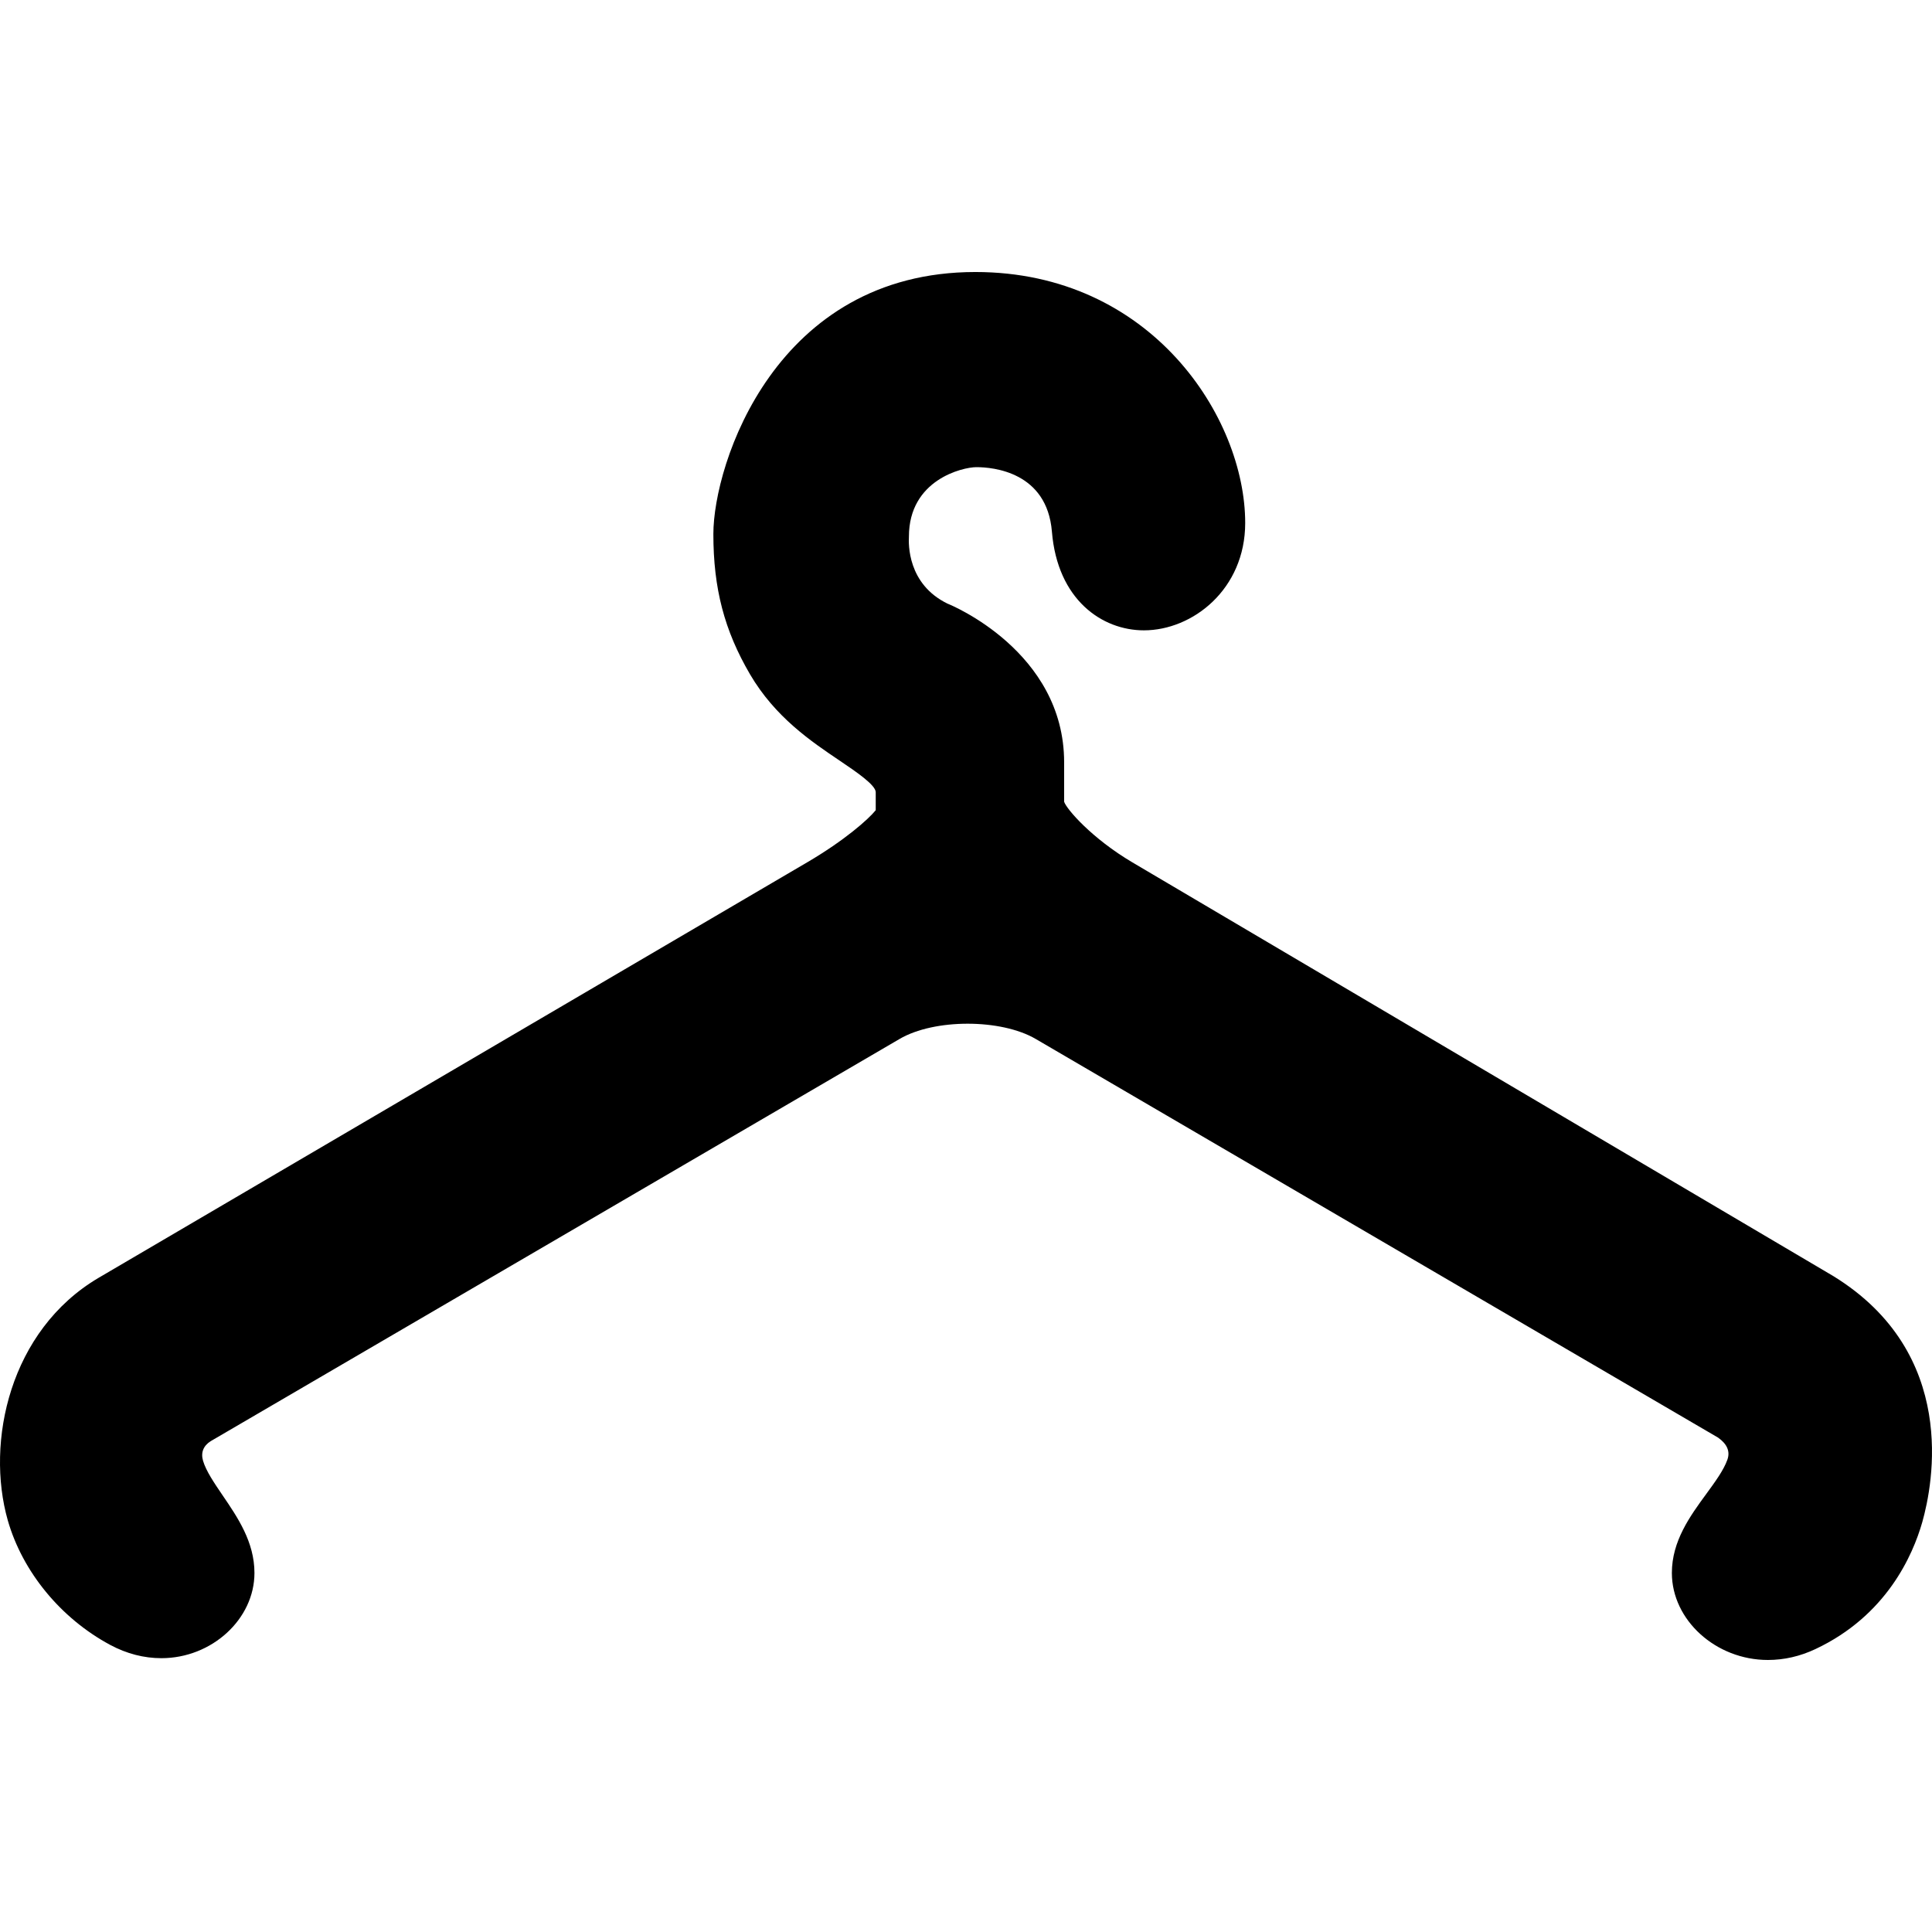
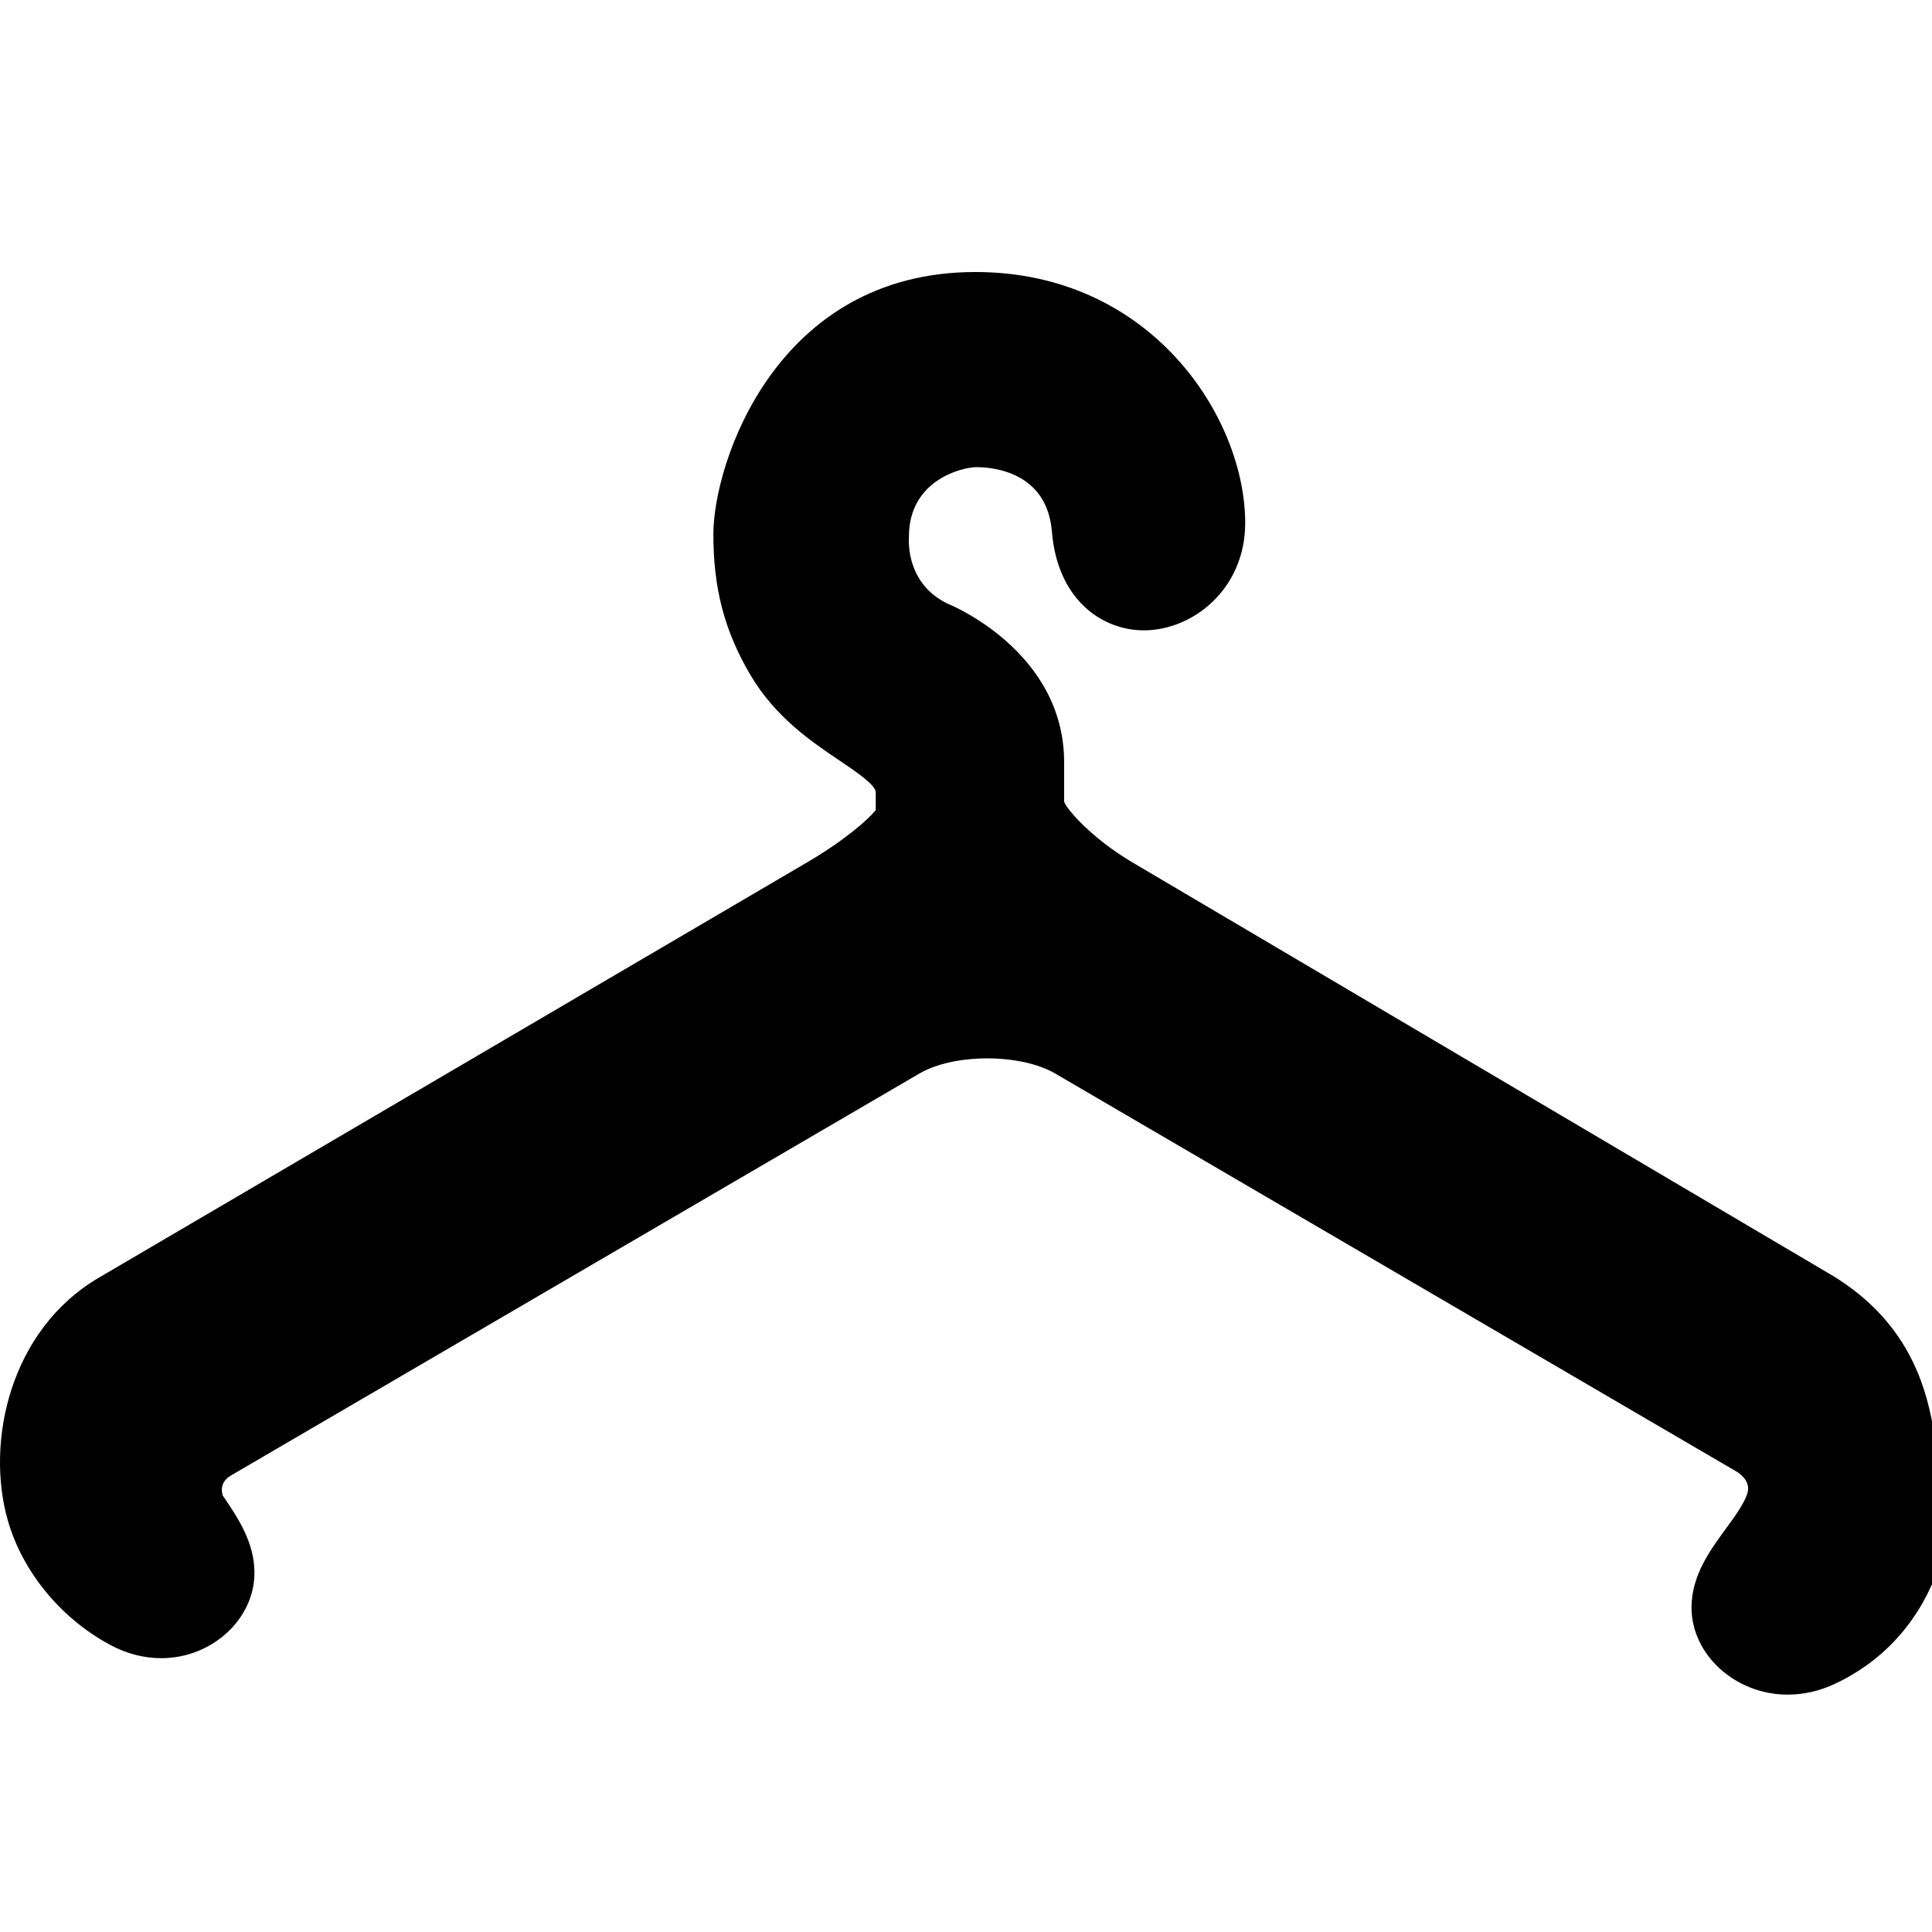
<svg xmlns="http://www.w3.org/2000/svg" fill="#000000" version="1.1" id="Capa_1" width="800px" height="800px" viewBox="0 0 354.124 354.124" xml:space="preserve">
  <g>
-     <path d="M336.047,233.906l-128.467-75.825c-7.476-4.414-12.094-9.782-12.531-11.124v-7.229c0-20.354-20.885-28.907-21.365-29.079    c-7.386-3.591-7.152-11-7.086-12.286c0-10.473,9.902-12.736,12.364-12.736c3.021,0,12.946,0.855,13.847,11.82    c1.021,12.499,9.205,18.09,16.861,18.09c8.93,0,18.567-7.527,18.567-19.678c0-19.288-17.187-46-49.45-46    c-36.647,0-48.032,35.203-48.032,48.029c0,9.968,2.012,17.66,6.72,25.71c4.6,7.845,11.175,12.279,16.459,15.84    c2.93,1.979,6.581,4.444,6.581,5.768v3.3c-1.357,1.684-5.716,5.537-12.538,9.539L18.051,234.23    c-16.267,9.608-20.71,30.061-16.627,44.43c2.702,9.445,9.722,17.984,18.789,22.849c3.008,1.609,6.167,2.426,9.367,2.426    c9.248,0,17.06-7.158,17.06-15.625c0-5.668-3.092-10.195-5.818-14.195c-1.567-2.306-3.05-4.479-3.603-6.353    c-0.45-1.525,0.072-2.763,1.399-3.603l126.269-73.722c6.365-3.729,18.591-3.729,24.968,0.007l125.062,73.065    c1.663,1.177,2.24,2.54,1.705,4.036c-0.678,1.921-2.233,4.047-3.885,6.305c-2.948,4.029-6.293,8.61-6.293,14.459    c0,8.647,8.064,15.955,17.6,15.955c0,0,0,0,0.007,0c2.954,0,5.891-0.666,8.713-2c13.019-6.125,17.846-17.203,19.575-23.25    C354.326,271.995,359.034,248.065,336.047,233.906z" />
+     <path d="M336.047,233.906l-128.467-75.825c-7.476-4.414-12.094-9.782-12.531-11.124v-7.229c0-20.354-20.885-28.907-21.365-29.079    c-7.386-3.591-7.152-11-7.086-12.286c0-10.473,9.902-12.736,12.364-12.736c3.021,0,12.946,0.855,13.847,11.82    c1.021,12.499,9.205,18.09,16.861,18.09c8.93,0,18.567-7.527,18.567-19.678c0-19.288-17.187-46-49.45-46    c-36.647,0-48.032,35.203-48.032,48.029c0,9.968,2.012,17.66,6.72,25.71c4.6,7.845,11.175,12.279,16.459,15.84    c2.93,1.979,6.581,4.444,6.581,5.768v3.3c-1.357,1.684-5.716,5.537-12.538,9.539L18.051,234.23    c-16.267,9.608-20.71,30.061-16.627,44.43c2.702,9.445,9.722,17.984,18.789,22.849c3.008,1.609,6.167,2.426,9.367,2.426    c9.248,0,17.06-7.158,17.06-15.625c0-5.668-3.092-10.195-5.818-14.195c-0.45-1.525,0.072-2.763,1.399-3.603l126.269-73.722c6.365-3.729,18.591-3.729,24.968,0.007l125.062,73.065    c1.663,1.177,2.24,2.54,1.705,4.036c-0.678,1.921-2.233,4.047-3.885,6.305c-2.948,4.029-6.293,8.61-6.293,14.459    c0,8.647,8.064,15.955,17.6,15.955c0,0,0,0,0.007,0c2.954,0,5.891-0.666,8.713-2c13.019-6.125,17.846-17.203,19.575-23.25    C354.326,271.995,359.034,248.065,336.047,233.906z" />
  </g>
</svg>